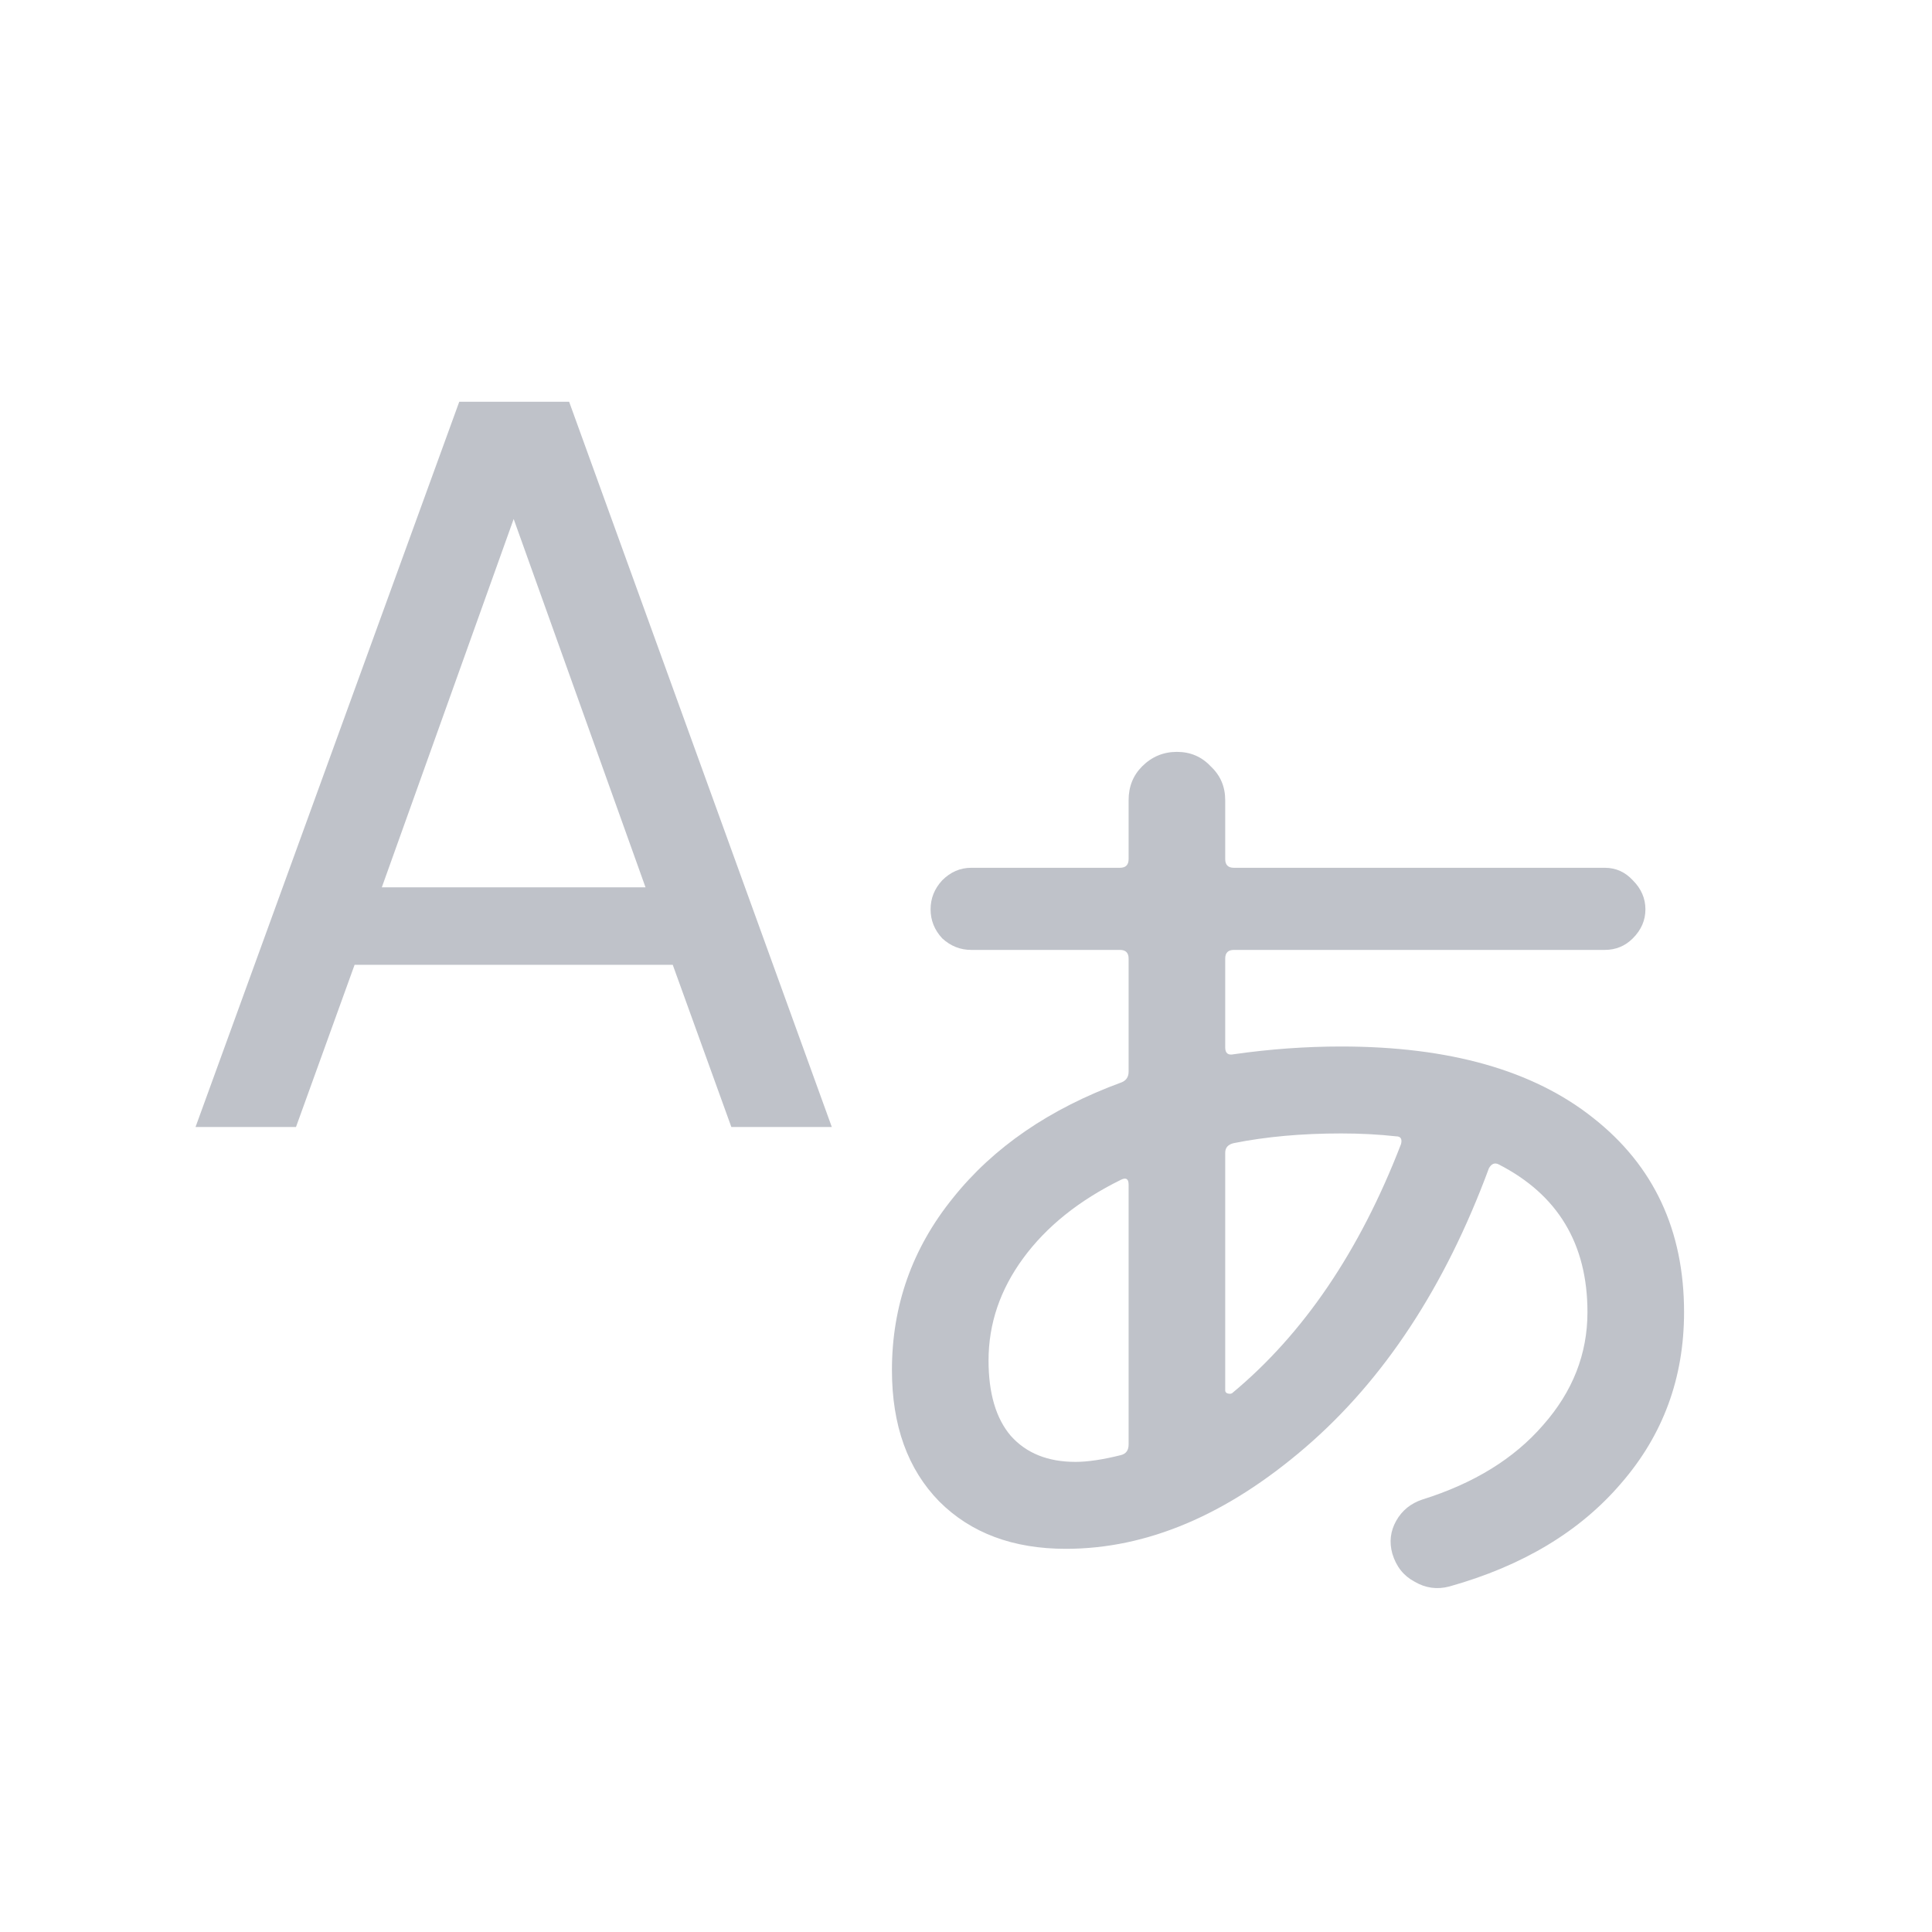
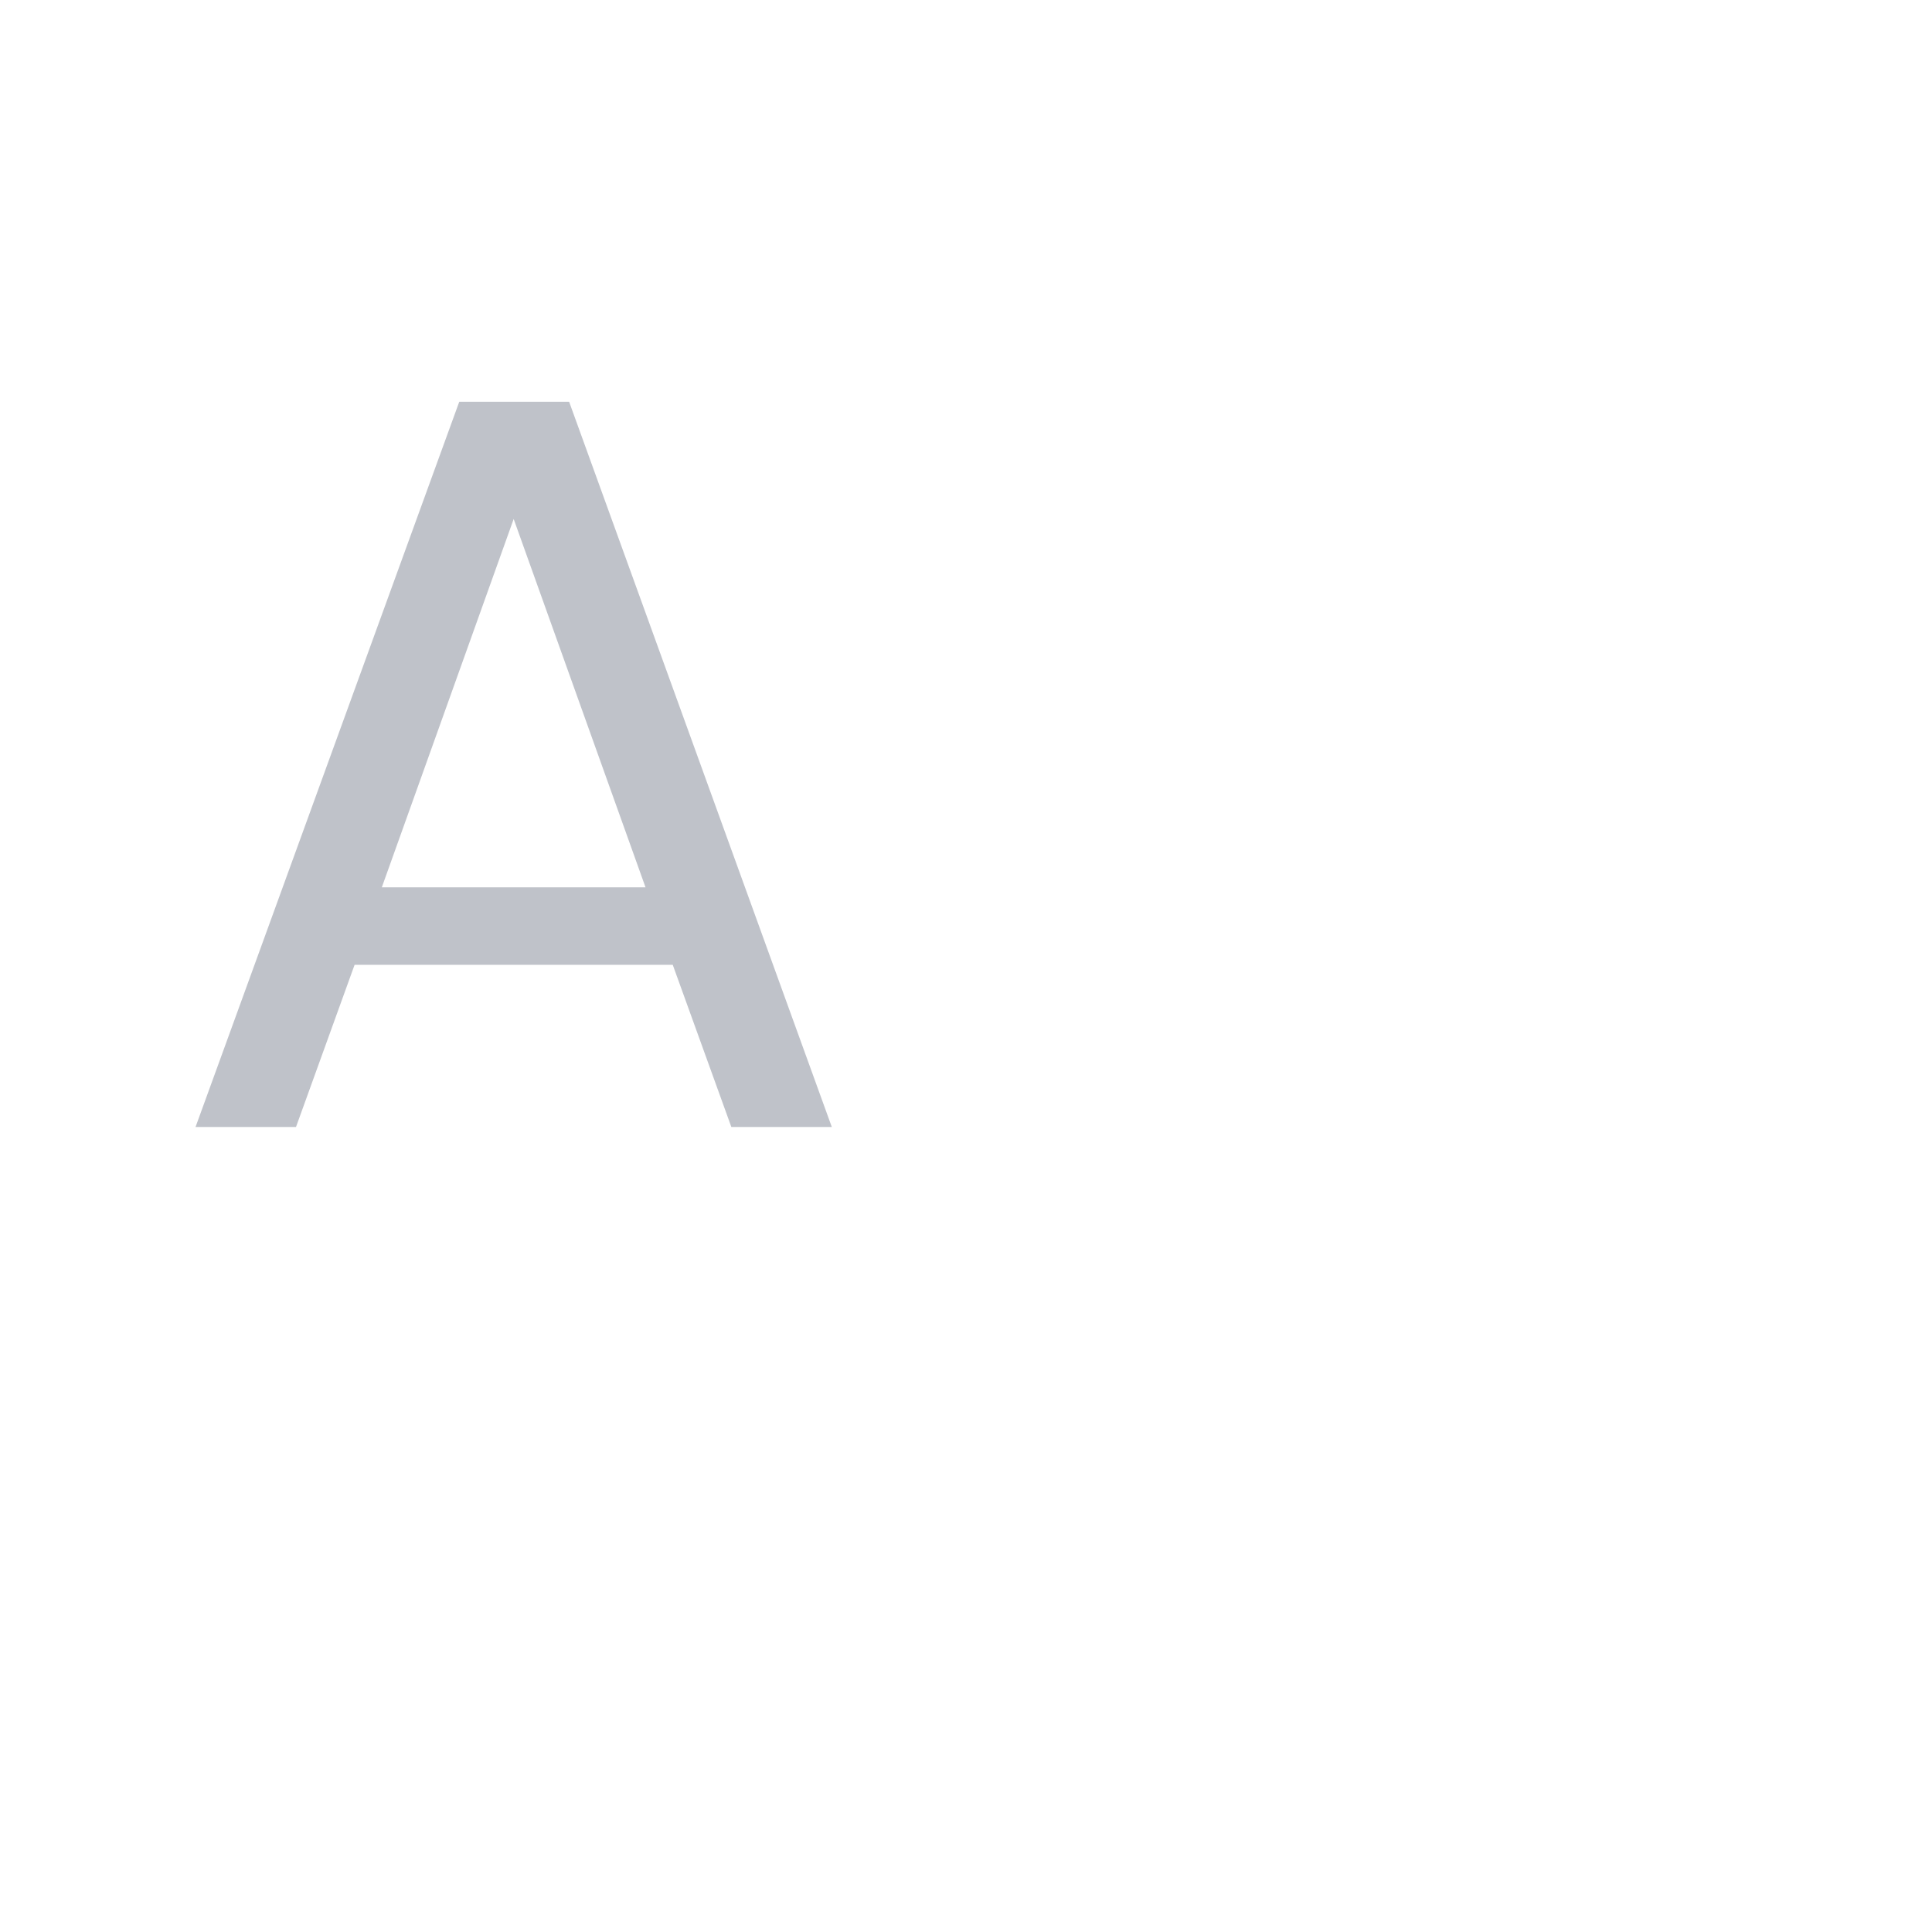
<svg xmlns="http://www.w3.org/2000/svg" width="24" height="24" viewBox="0 0 24 24" fill="none">
  <path d="M8.357 11.985H4.405L3.677 14H2.429L5.705 4.991H7.07L10.333 14H9.085L8.357 11.985ZM8.019 11.023L6.381 6.447L4.743 11.023H8.019Z" fill="#BFC2C9" />
-   <path d="M13.924 14.656C13.404 14.912 13 15.236 12.712 15.628C12.424 16.02 12.28 16.444 12.28 16.9C12.28 17.308 12.372 17.62 12.556 17.836C12.748 18.052 13.016 18.16 13.36 18.16C13.512 18.16 13.7 18.132 13.924 18.076C13.988 18.06 14.02 18.016 14.02 17.944V14.716C14.02 14.644 13.988 14.624 13.924 14.656ZM16.66 14.08C16.172 14.08 15.728 14.12 15.328 14.2C15.256 14.216 15.22 14.256 15.22 14.32V17.272C15.22 17.288 15.228 17.3 15.244 17.308C15.268 17.316 15.288 17.316 15.304 17.308C16.192 16.572 16.892 15.54 17.404 14.212C17.42 14.148 17.4 14.116 17.344 14.116C17.128 14.092 16.9 14.08 16.66 14.08ZM13.24 19.24C12.584 19.24 12.06 19.044 11.668 18.652C11.276 18.252 11.08 17.708 11.08 17.02C11.08 16.22 11.332 15.508 11.836 14.884C12.34 14.252 13.04 13.772 13.936 13.444C13.992 13.42 14.02 13.376 14.02 13.312V11.908C14.02 11.836 13.984 11.8 13.912 11.8H12.064C11.928 11.8 11.808 11.752 11.704 11.656C11.608 11.552 11.56 11.432 11.56 11.296C11.56 11.16 11.608 11.04 11.704 10.936C11.808 10.832 11.928 10.78 12.064 10.78H13.912C13.984 10.78 14.02 10.744 14.02 10.672V9.94C14.02 9.772 14.076 9.632 14.188 9.52C14.308 9.4 14.452 9.34 14.62 9.34C14.788 9.34 14.928 9.4 15.04 9.52C15.16 9.632 15.22 9.772 15.22 9.94V10.672C15.22 10.744 15.256 10.78 15.328 10.78H19.936C20.072 10.78 20.188 10.832 20.284 10.936C20.388 11.04 20.44 11.16 20.44 11.296C20.44 11.432 20.388 11.552 20.284 11.656C20.188 11.752 20.072 11.8 19.936 11.8H15.328C15.256 11.8 15.22 11.836 15.22 11.908V13.012C15.22 13.084 15.256 13.112 15.328 13.096C15.776 13.032 16.22 13 16.66 13C18.004 13 19.048 13.296 19.792 13.888C20.544 14.48 20.92 15.284 20.92 16.3C20.92 17.116 20.66 17.824 20.14 18.424C19.628 19.024 18.916 19.452 18.004 19.708C17.852 19.748 17.708 19.728 17.572 19.648C17.436 19.576 17.344 19.46 17.296 19.3C17.256 19.156 17.272 19.02 17.344 18.892C17.416 18.764 17.524 18.676 17.668 18.628C18.308 18.428 18.808 18.12 19.168 17.704C19.536 17.288 19.72 16.82 19.72 16.3C19.72 15.452 19.352 14.84 18.616 14.464C18.568 14.44 18.528 14.456 18.496 14.512C17.952 15.984 17.192 17.14 16.216 17.98C15.24 18.82 14.248 19.24 13.24 19.24Z" fill="#BFC2C9" />
</svg>